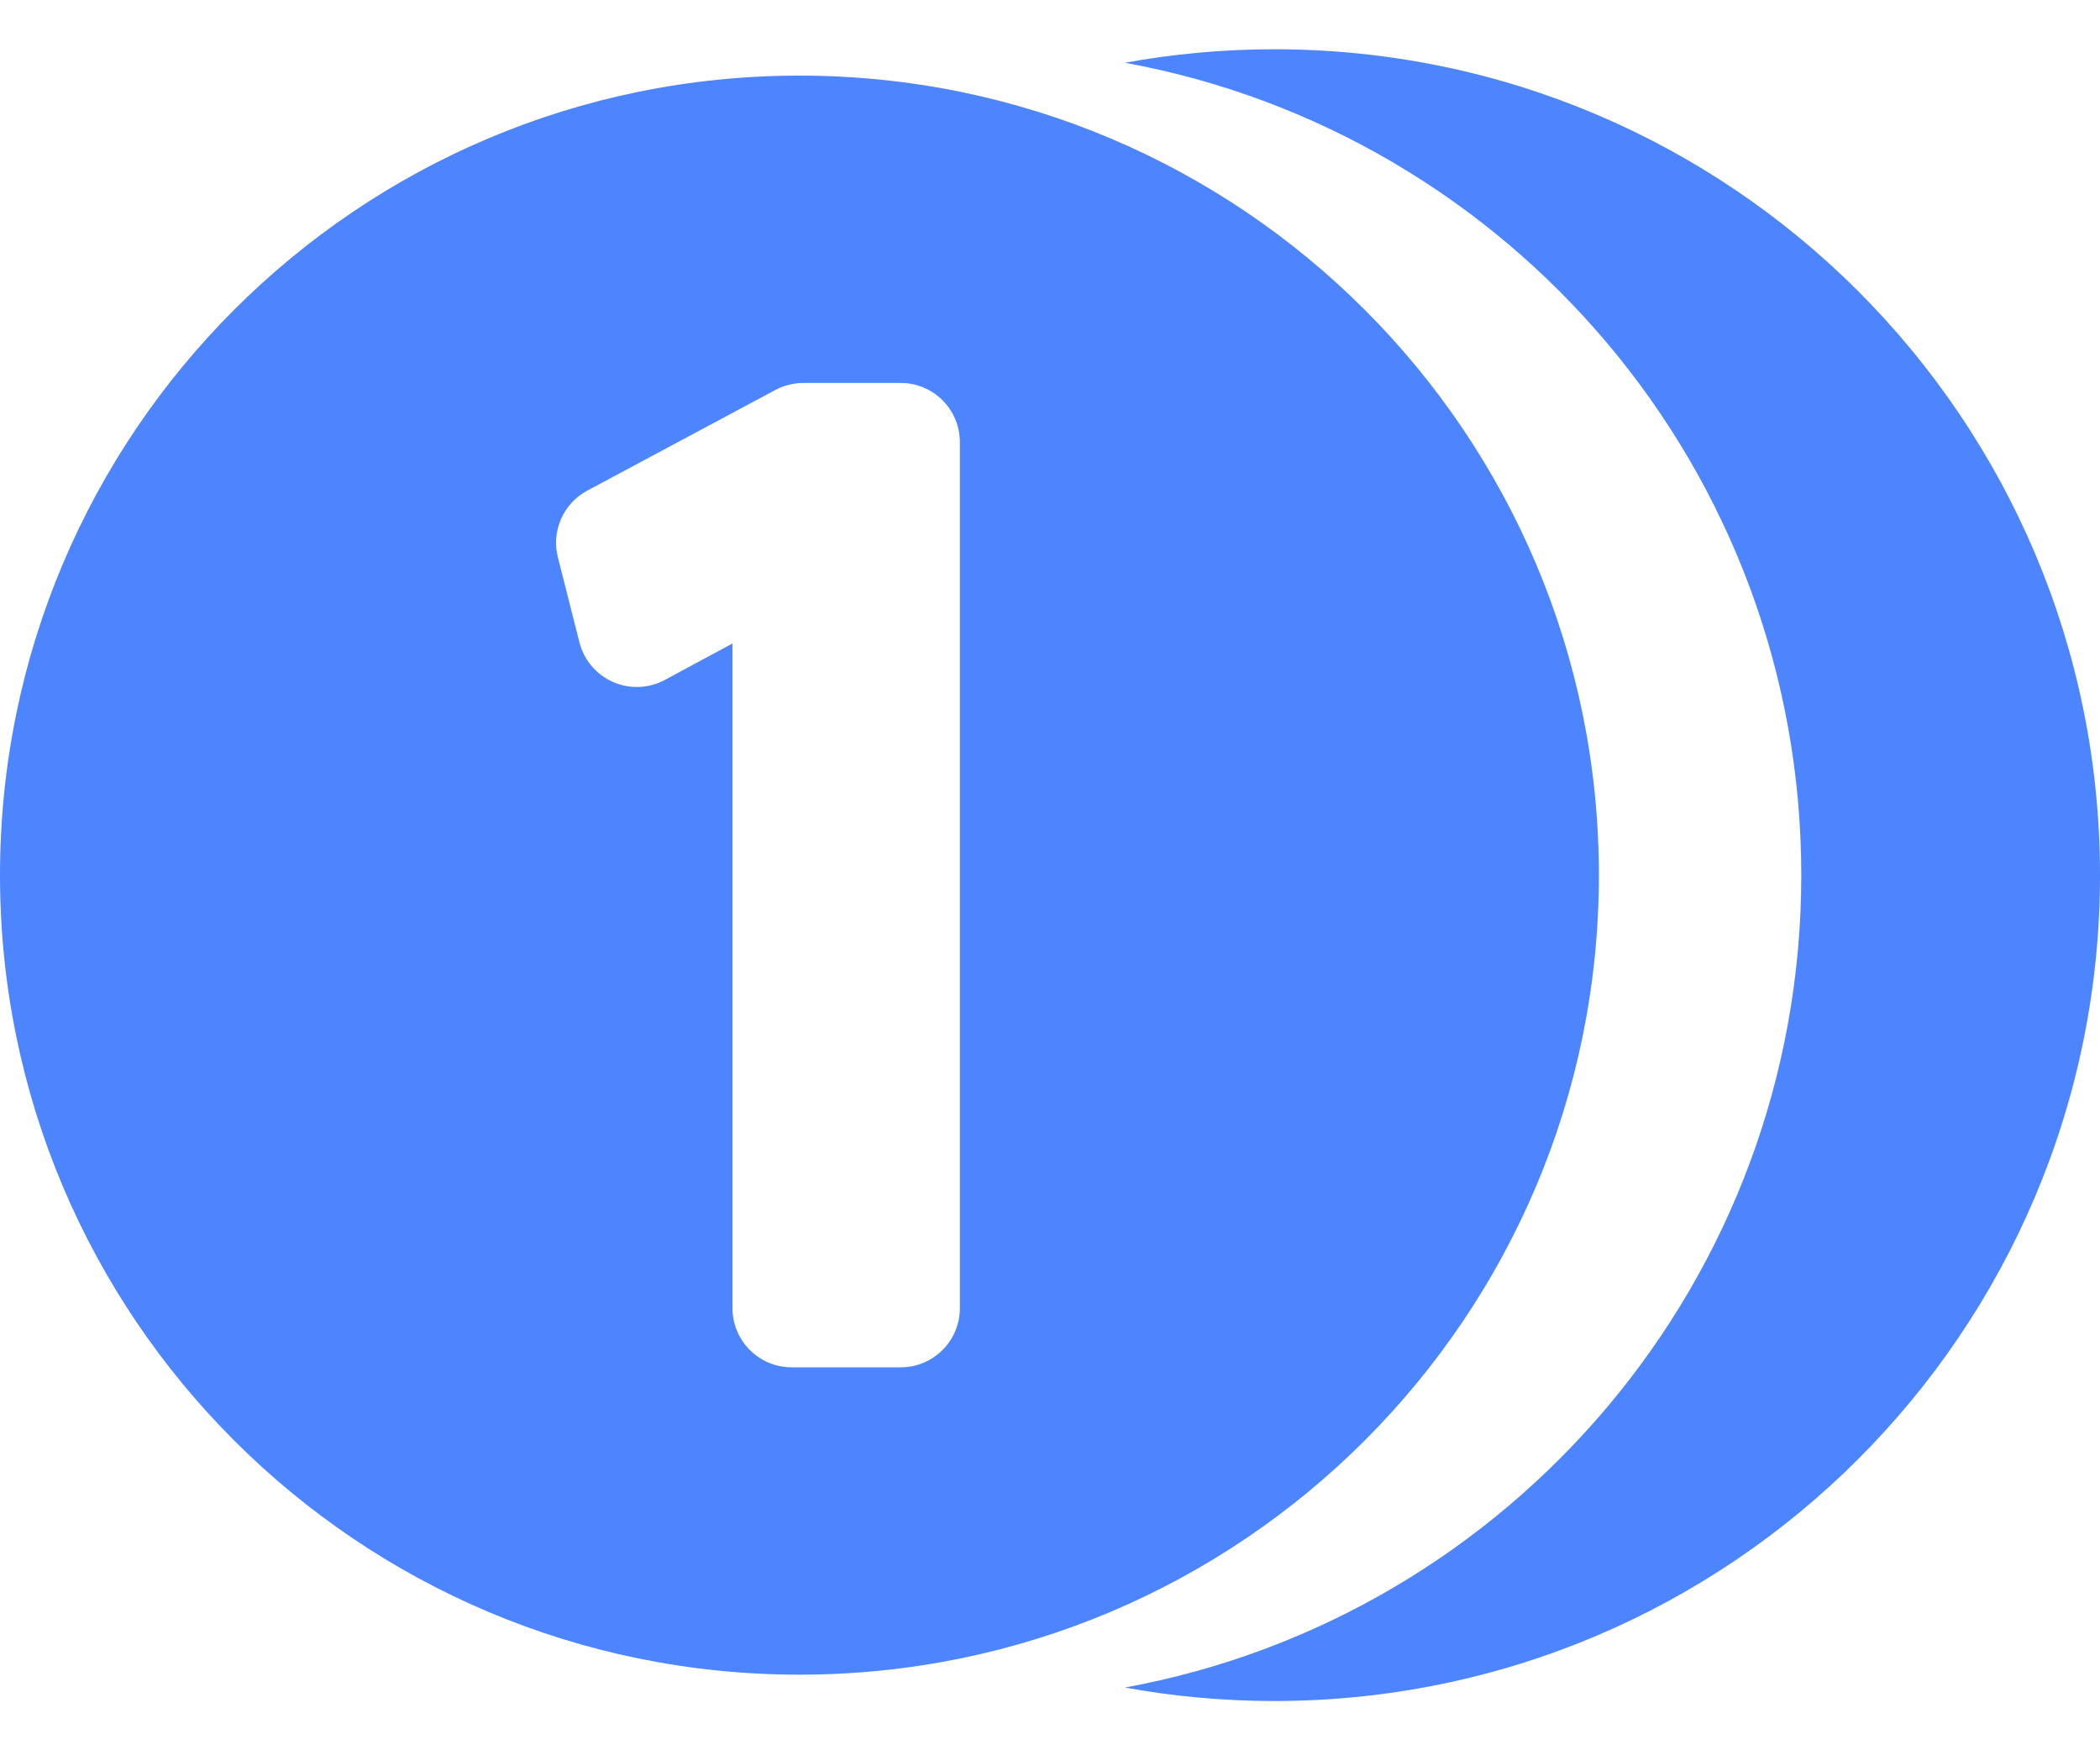
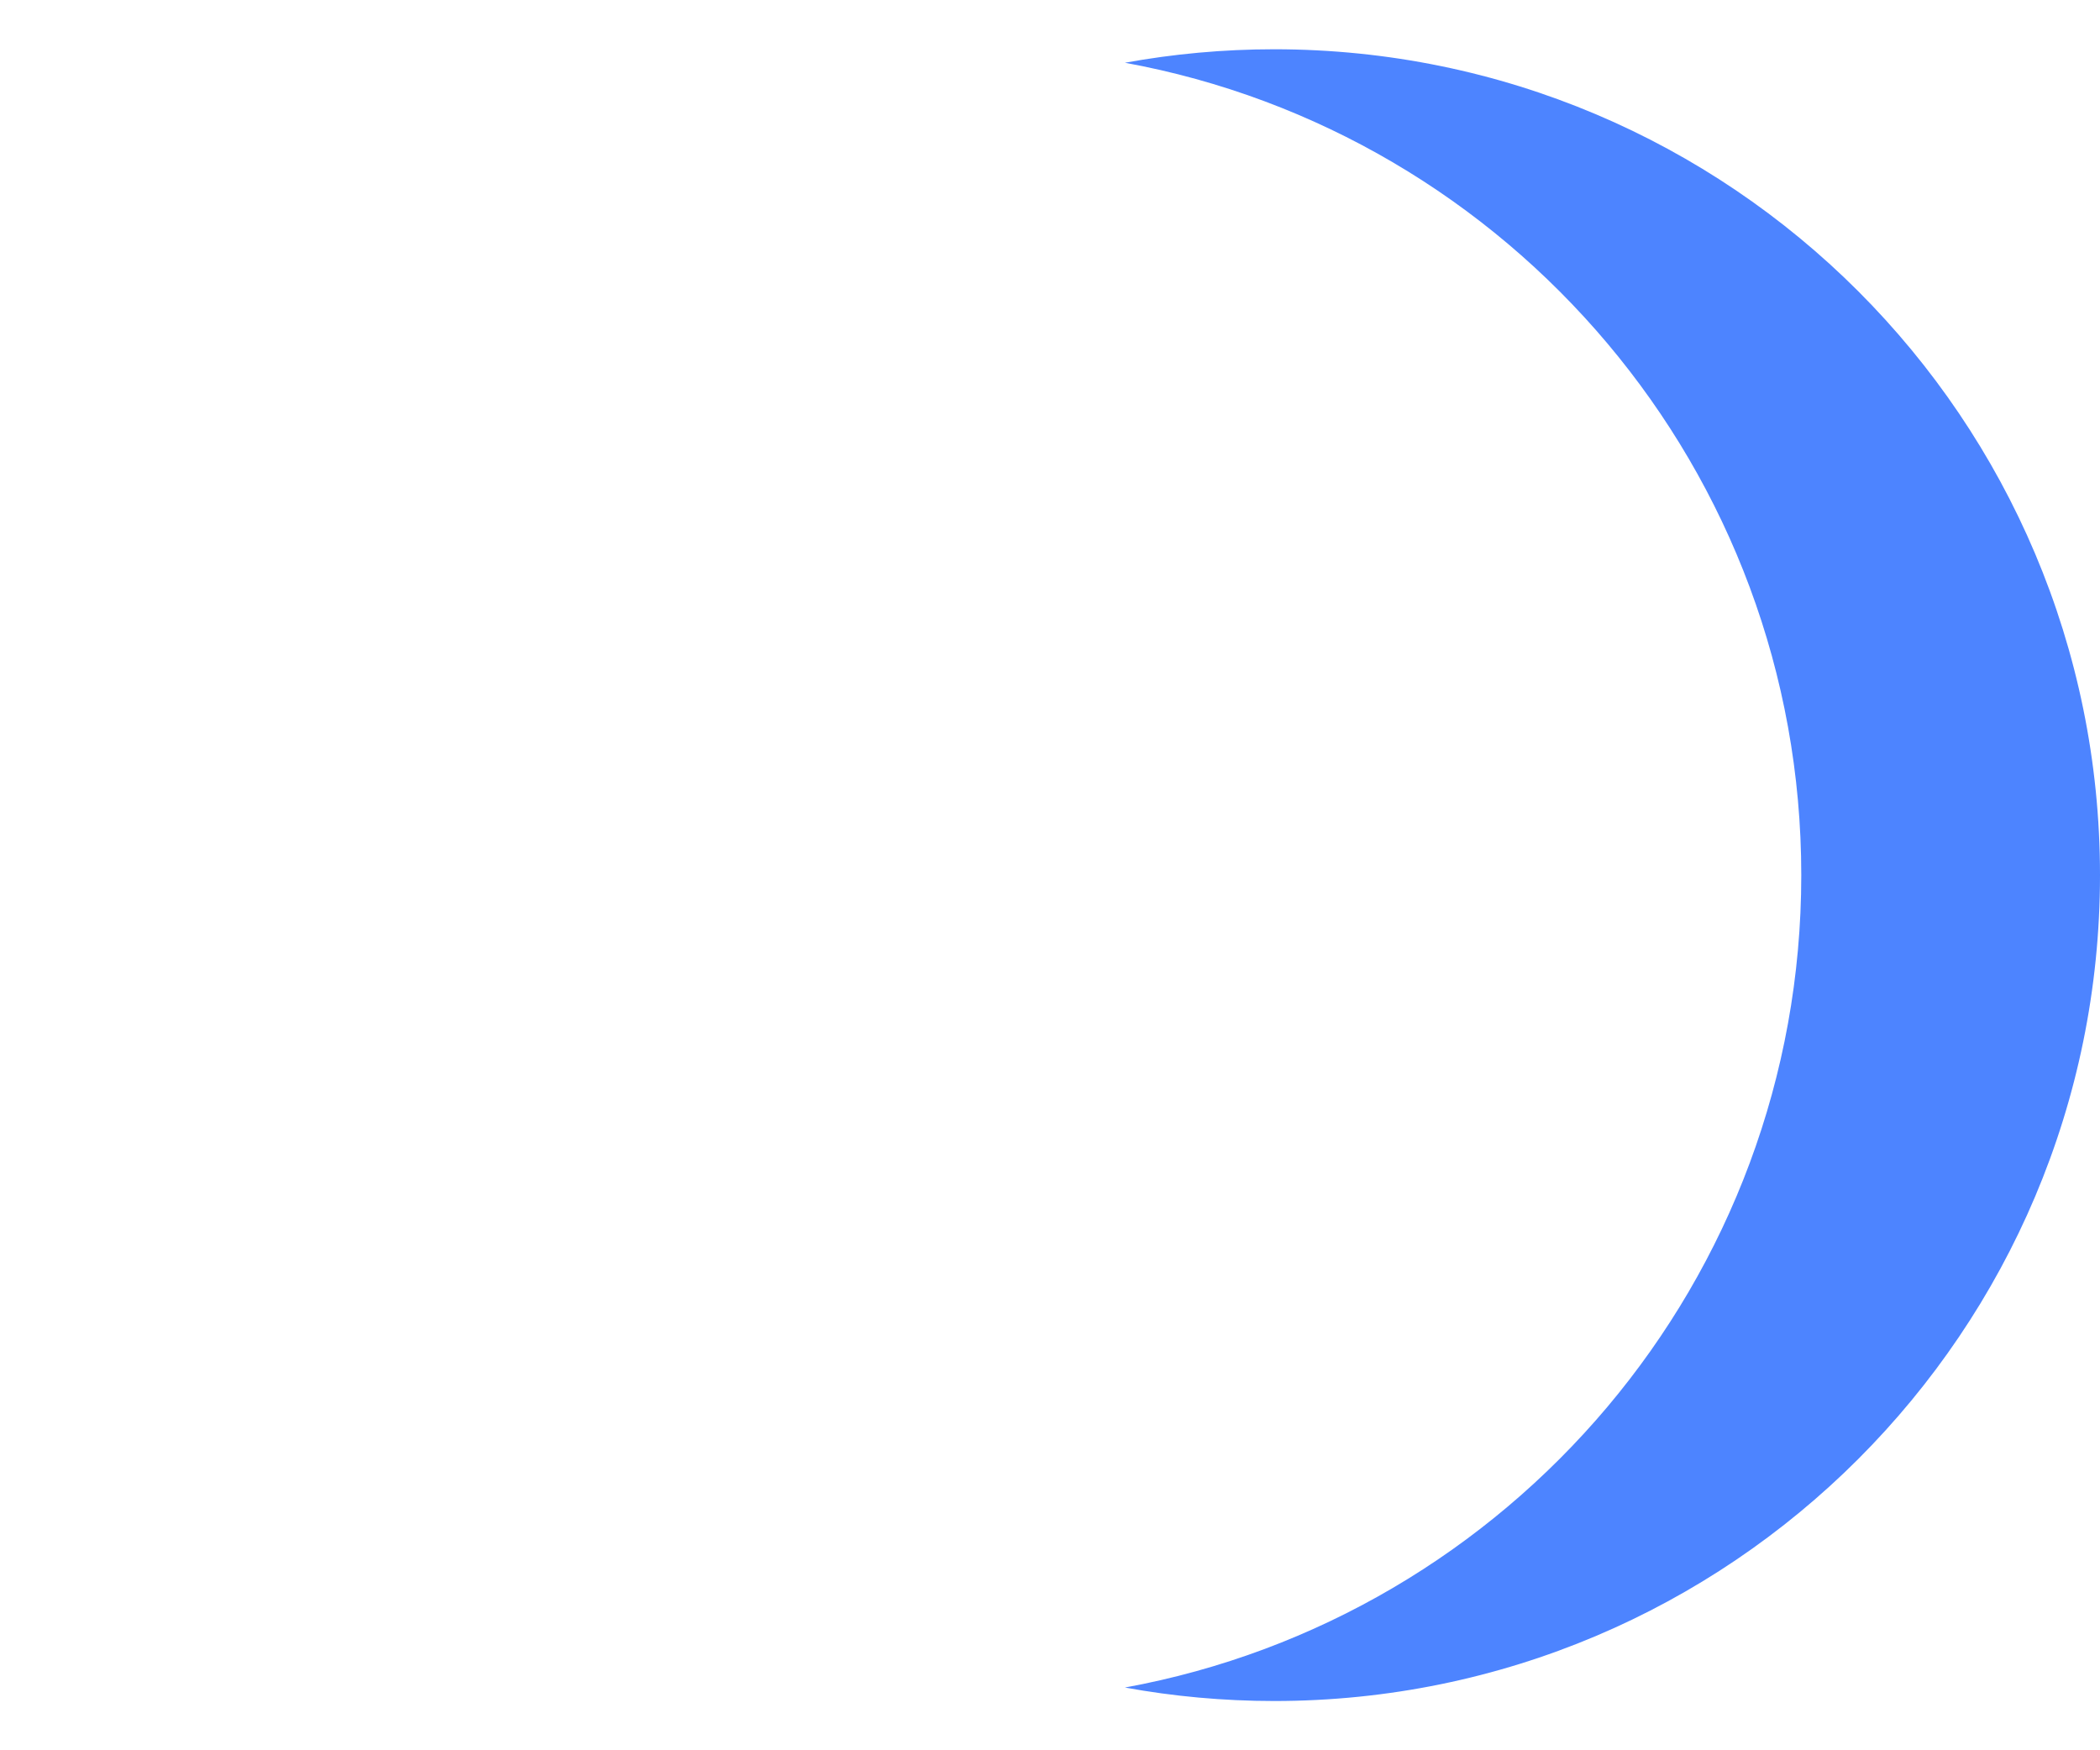
<svg xmlns="http://www.w3.org/2000/svg" width="24" height="20" viewBox="0 0 24 20" fill="none">
  <path d="M24 10C24 4.788 19.775 0.563 14.563 0.563C13.98 0.563 13.409 0.616 12.856 0.717C17.253 1.52 20.586 5.371 20.586 10C20.586 14.629 17.253 18.48 12.856 19.283C13.41 19.384 13.98 19.437 14.563 19.437C19.775 19.437 24 15.212 24 10Z" fill="#4D84FF" />
-   <path d="M18.273 10C18.273 4.954 14.182 0.864 9.136 0.864C4.09 0.864 0 4.954 0 10C0 15.046 4.09 19.136 9.136 19.136C14.182 19.136 18.273 15.046 18.273 10ZM10.97 14.947C10.97 15.321 10.668 15.624 10.294 15.624H9.047C8.674 15.624 8.371 15.321 8.371 14.947V7.353L7.599 7.769C7.416 7.868 7.197 7.877 7.006 7.793C6.815 7.709 6.673 7.542 6.622 7.34L6.376 6.369C6.299 6.068 6.438 5.753 6.712 5.606L8.861 4.456C8.959 4.404 9.069 4.376 9.18 4.376H10.294C10.668 4.376 10.97 4.679 10.97 5.053L10.97 14.947Z" fill="#4D84FF" />
</svg>